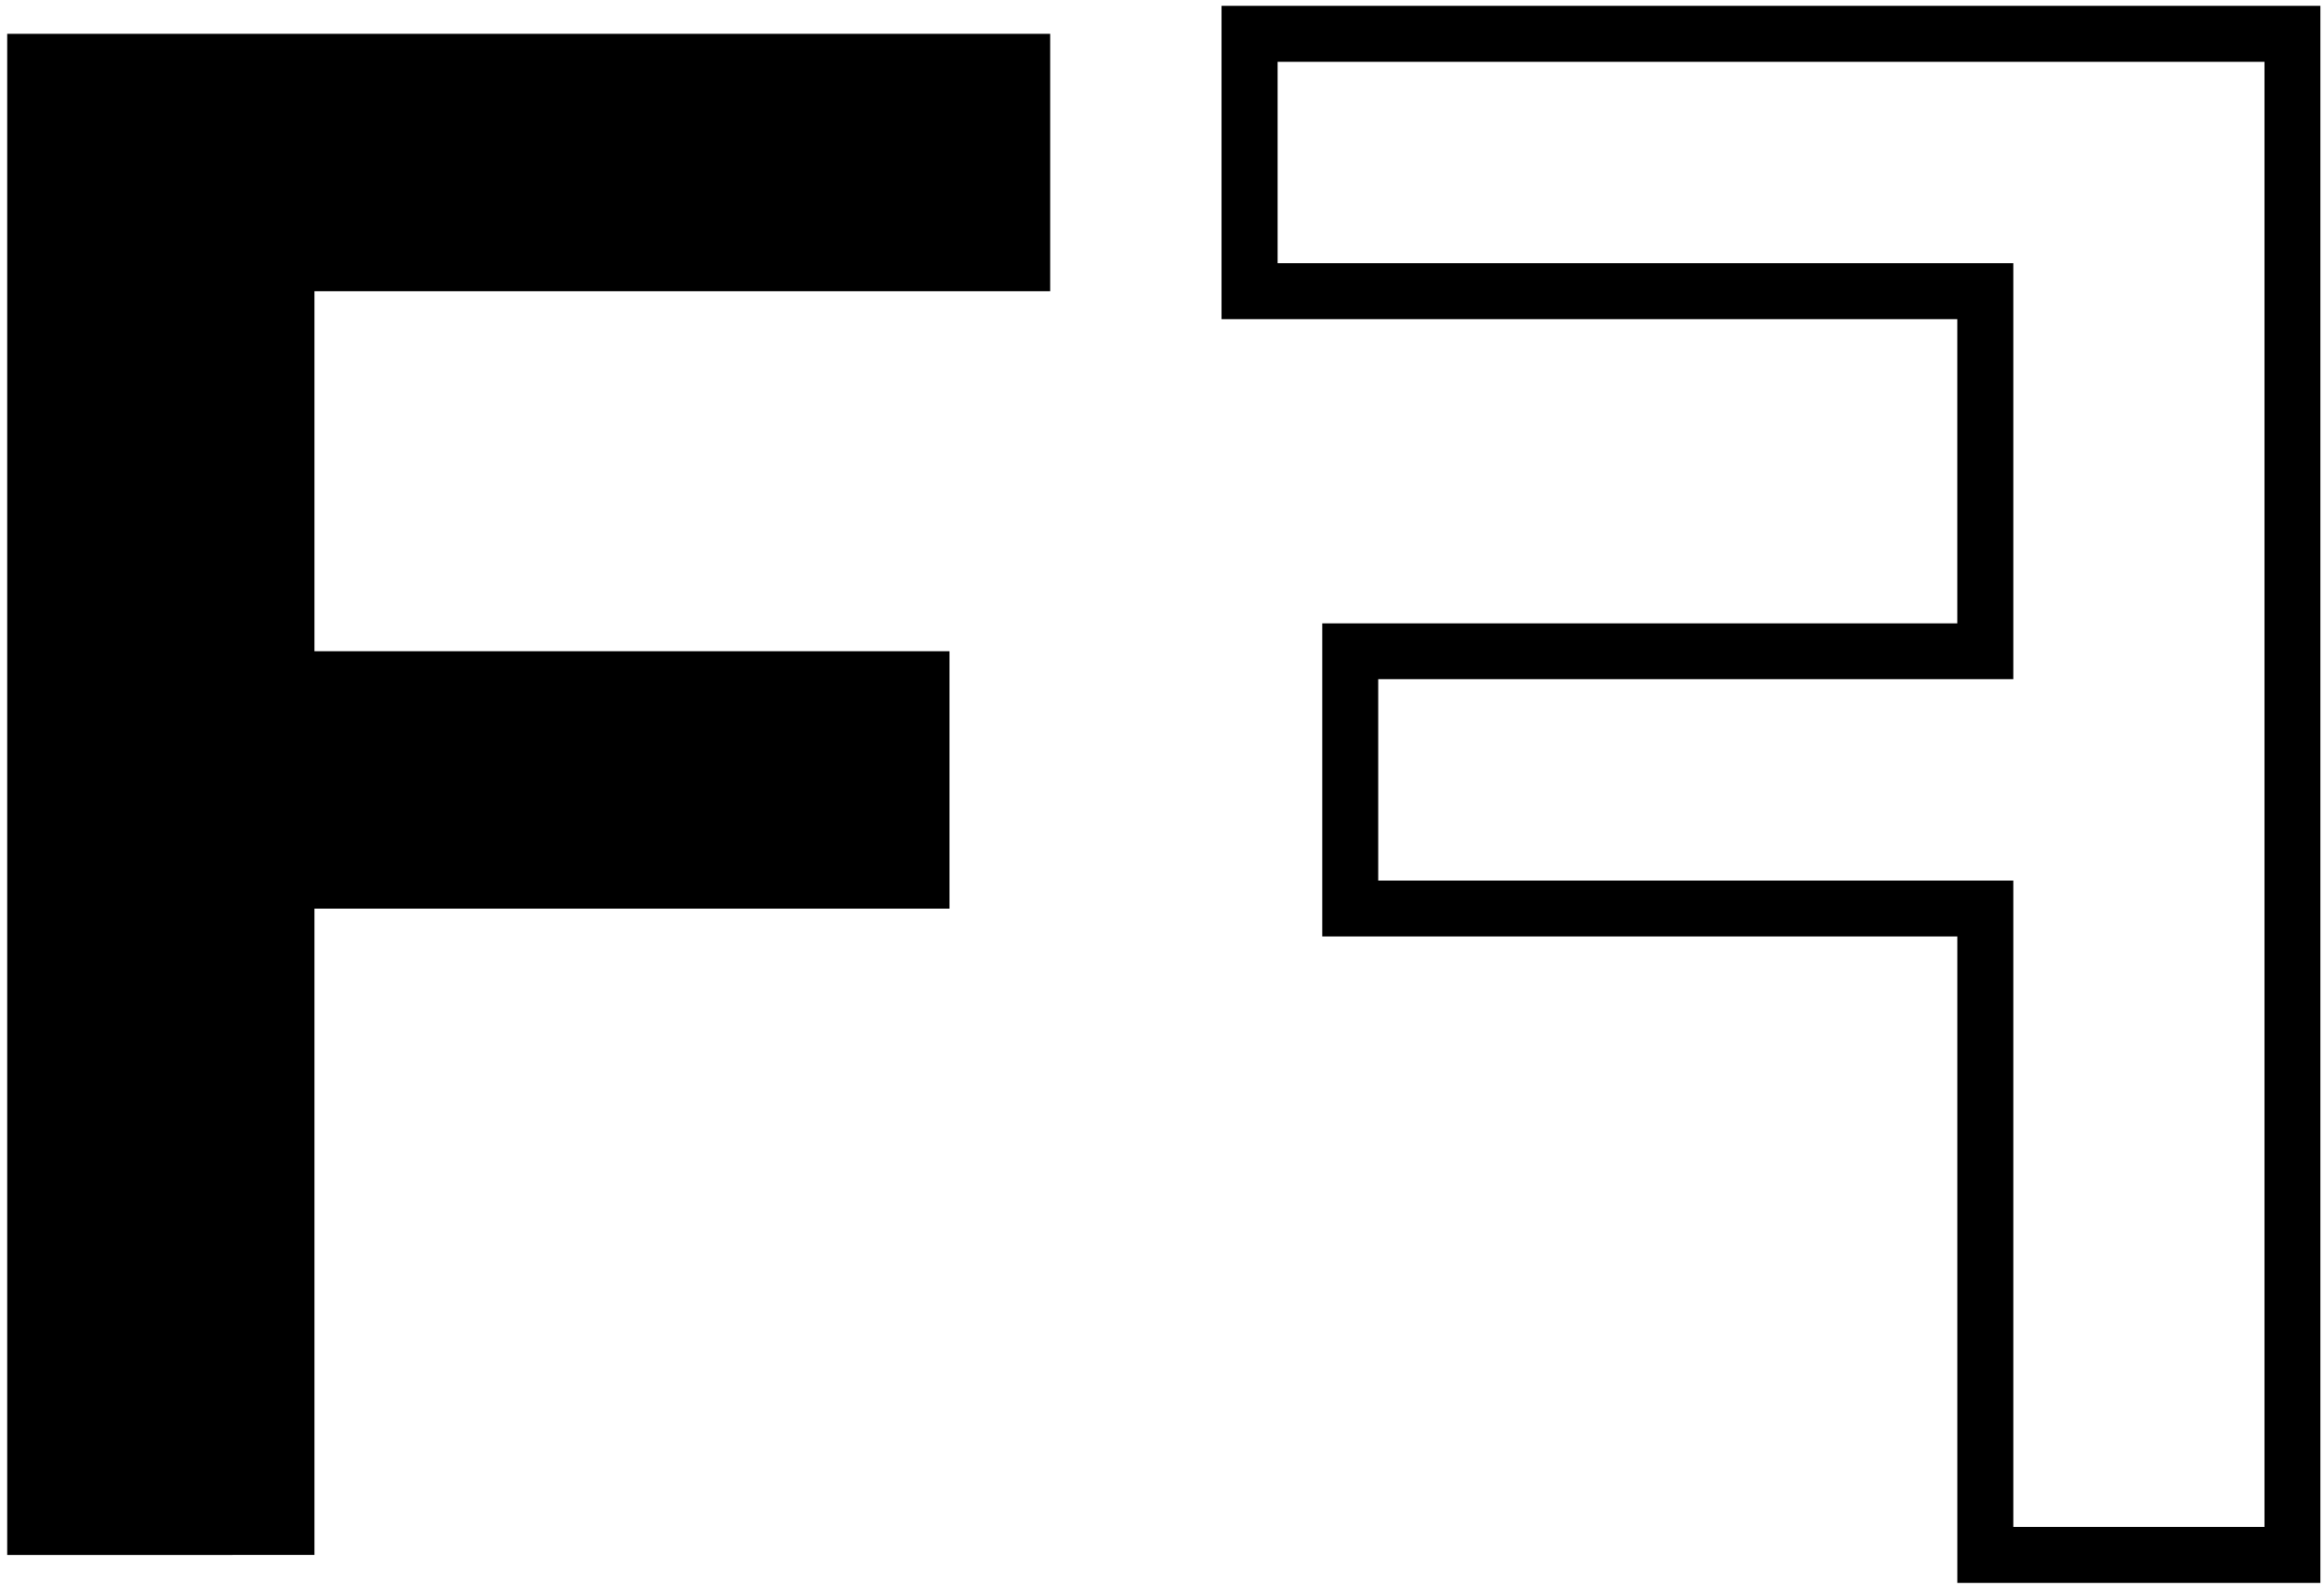
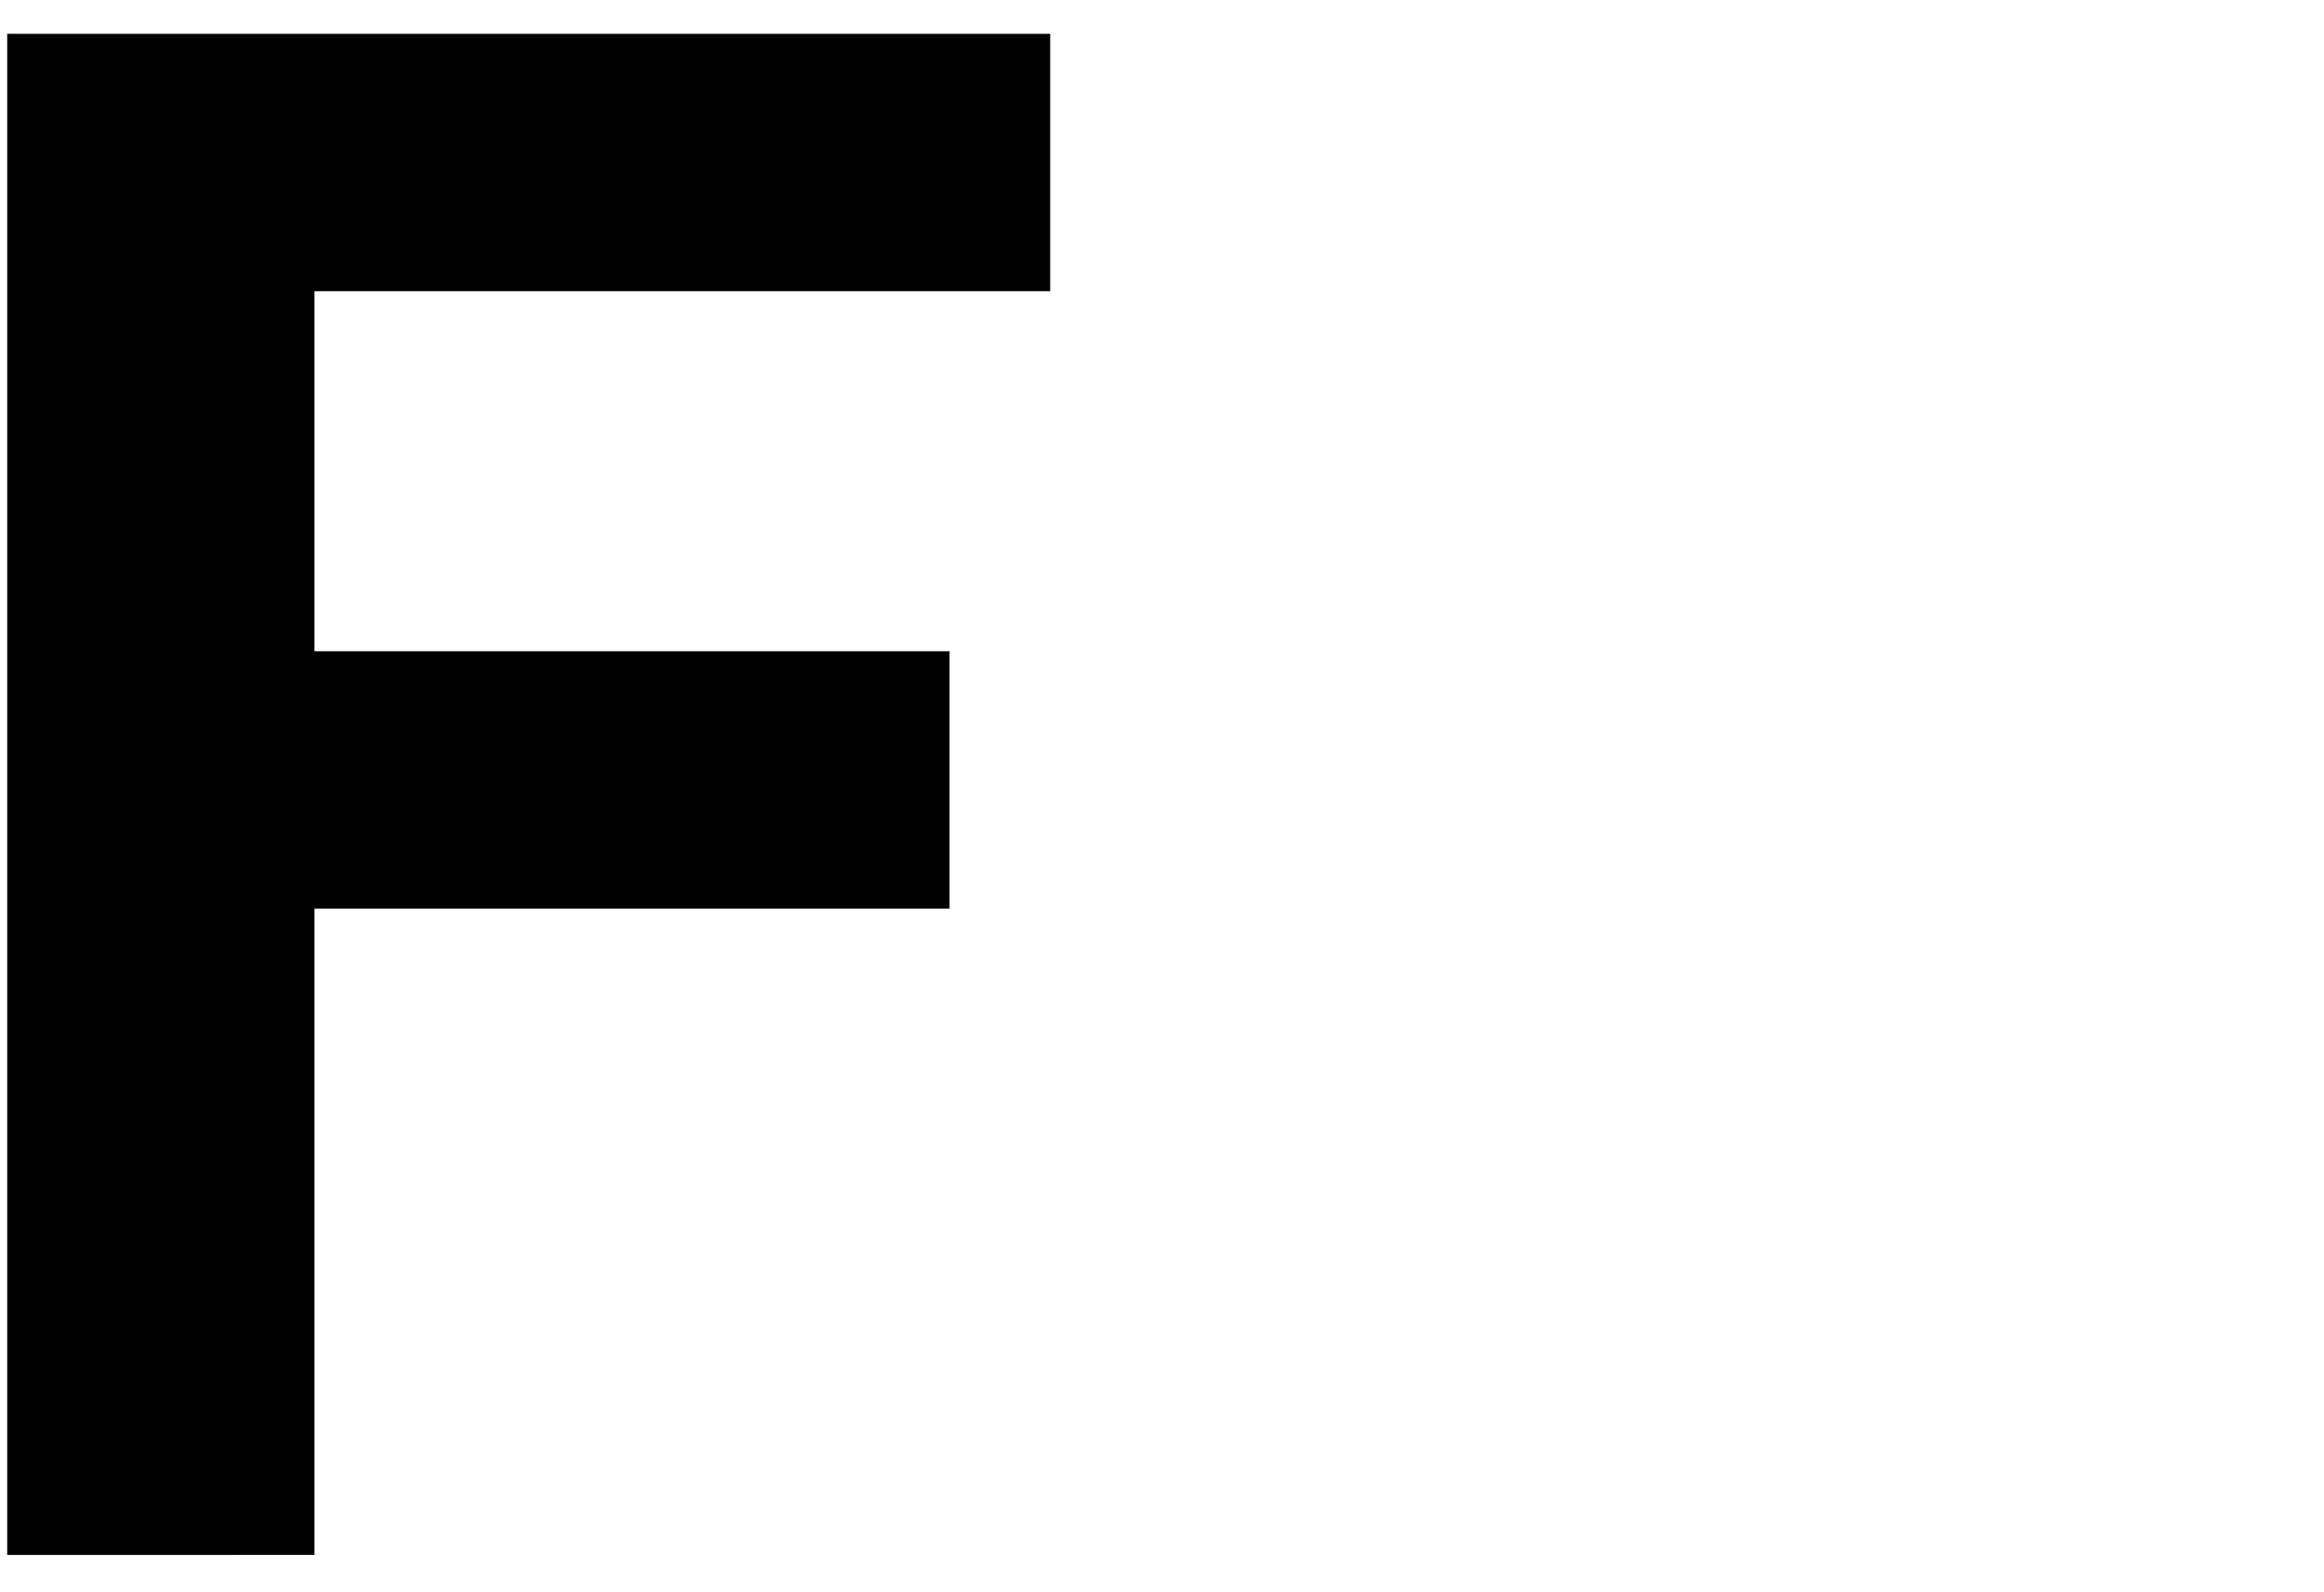
<svg xmlns="http://www.w3.org/2000/svg" width="89" height="61" viewBox="0 0 89 61">
  <g>
    <g>
      <path d="M.276 59.563V1.295h39.942v9.859H12.043v13.793h24.32v9.857h-24.32v24.758z" />
    </g>
    <g>
-       <path d="M88.862 60.633H74.957V35.871H50.636V23.877h24.32V12.224H46.78v-12h42.082zm-11.76-2.145h9.619V2.368H48.928v7.714h28.174v15.935H52.78v7.715h24.322z" />
-     </g>
+       </g>
  </g>
</svg>